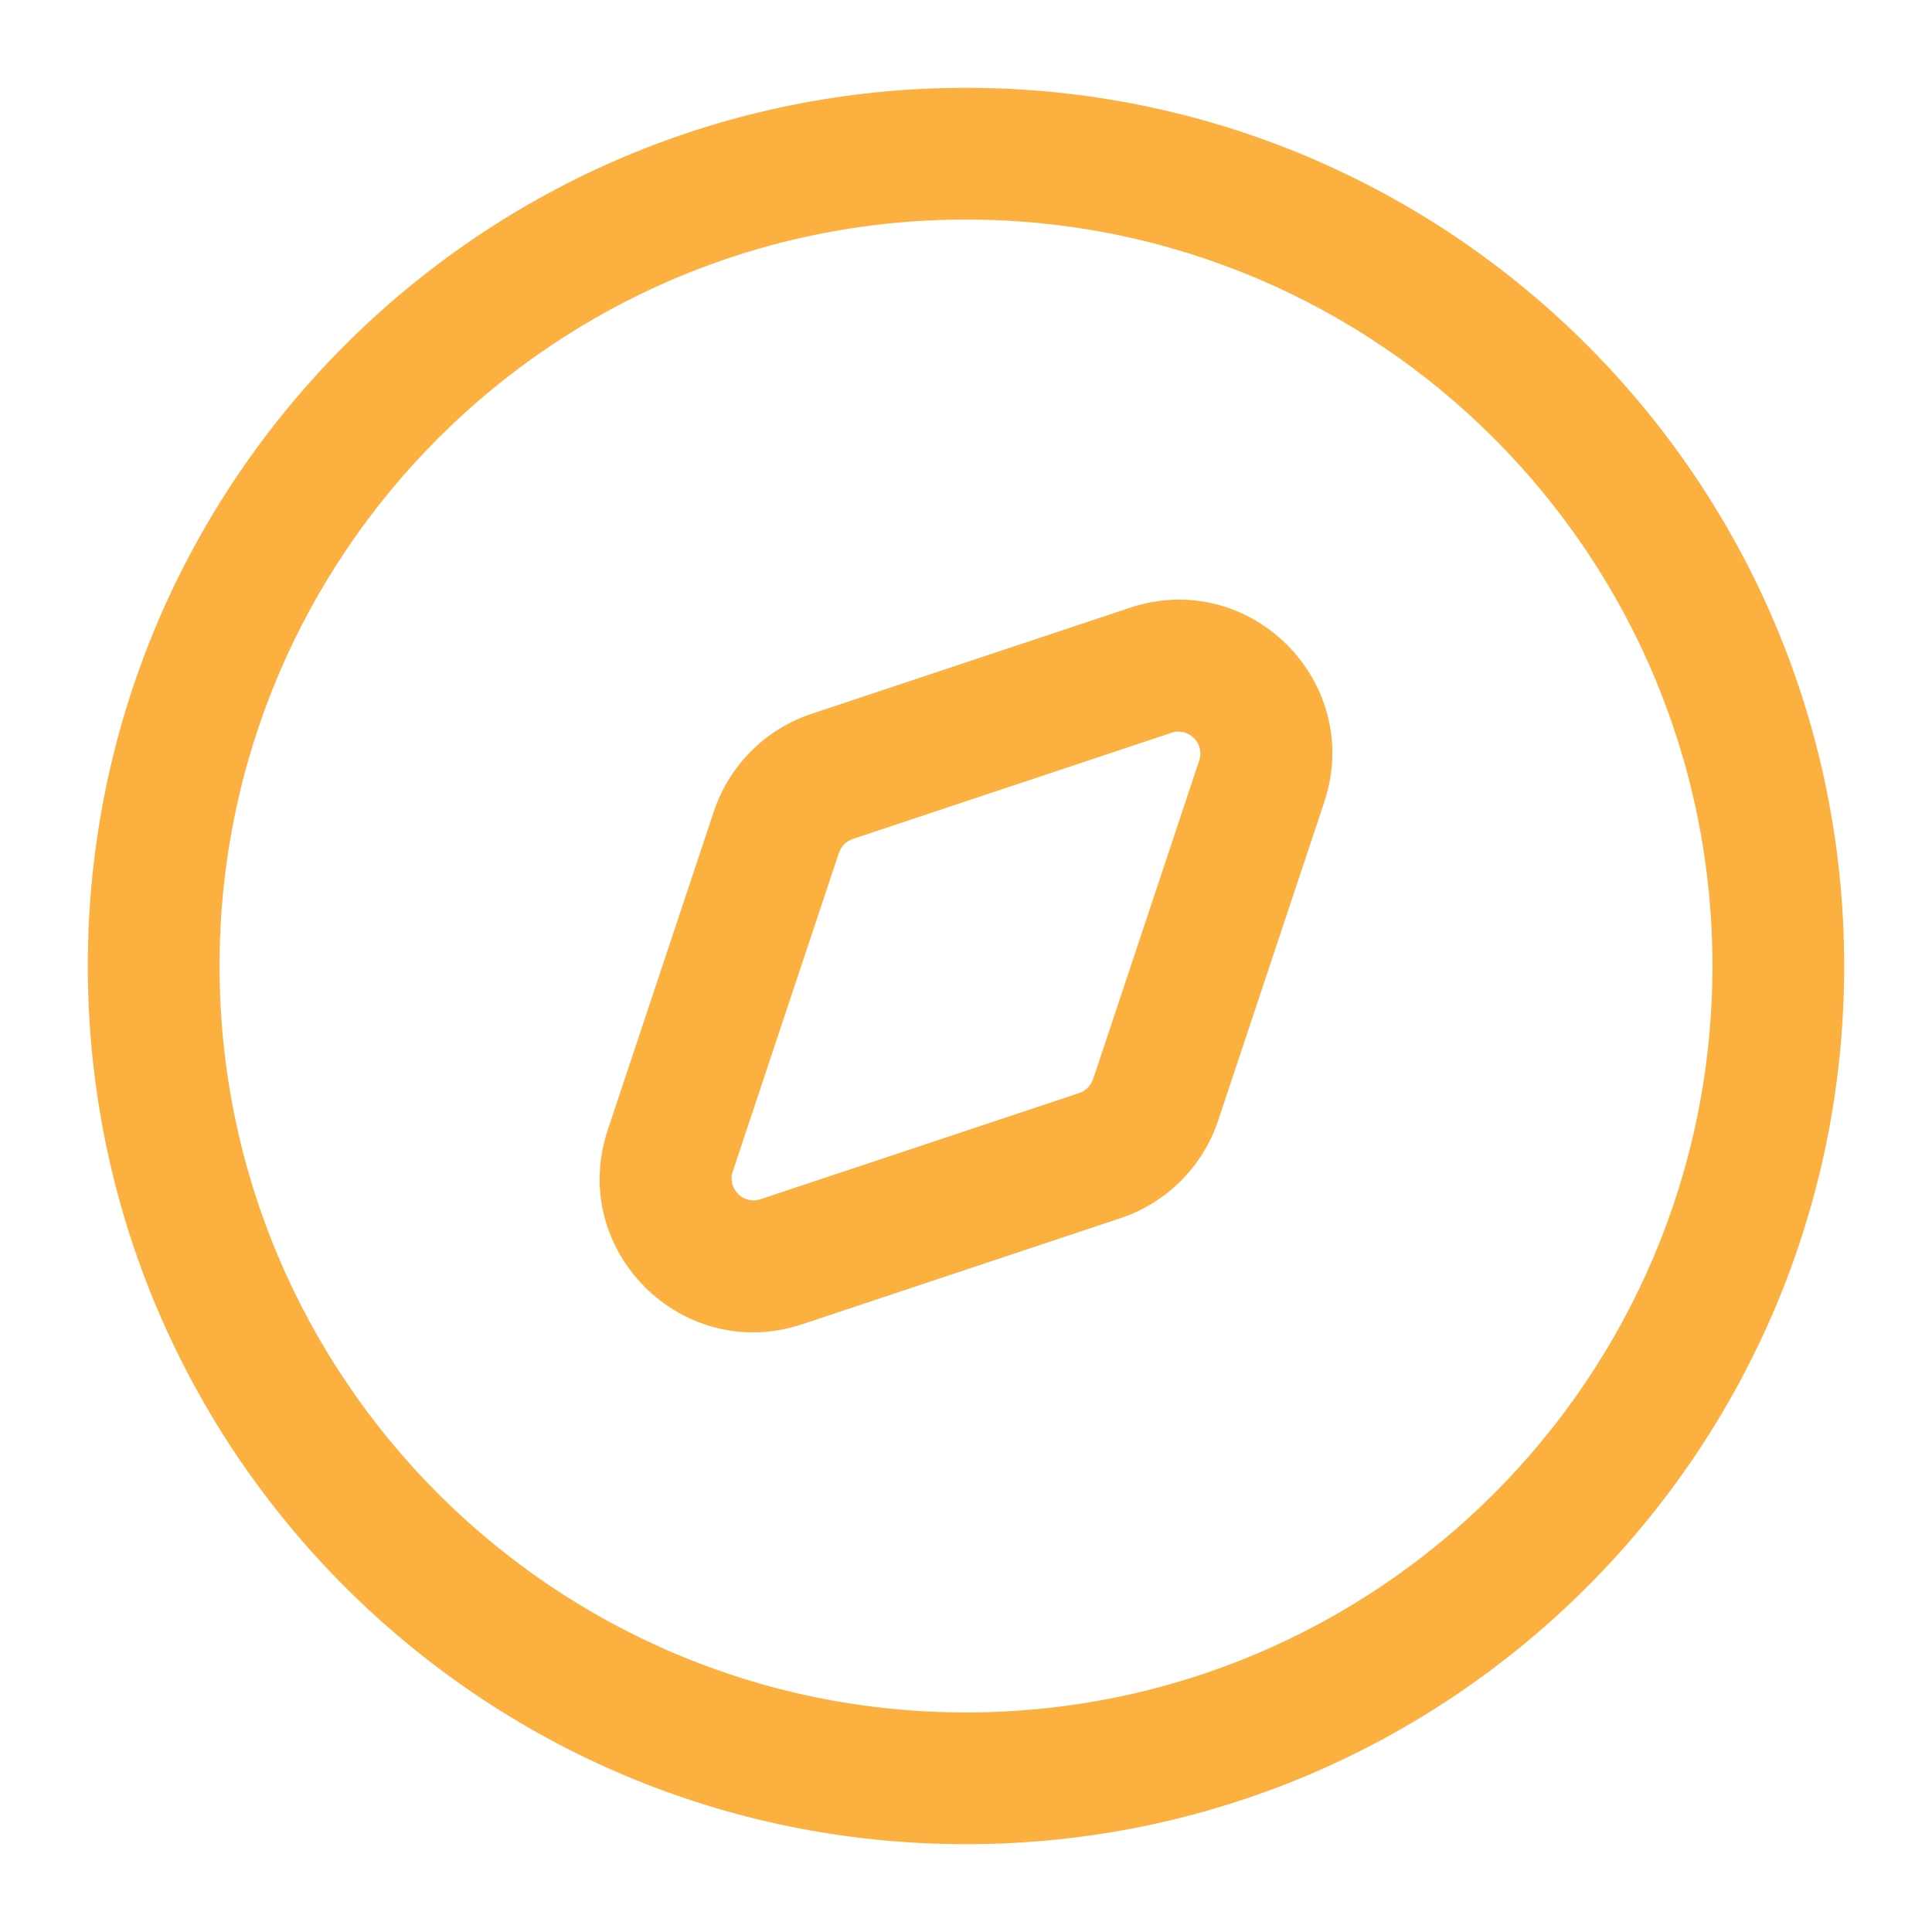
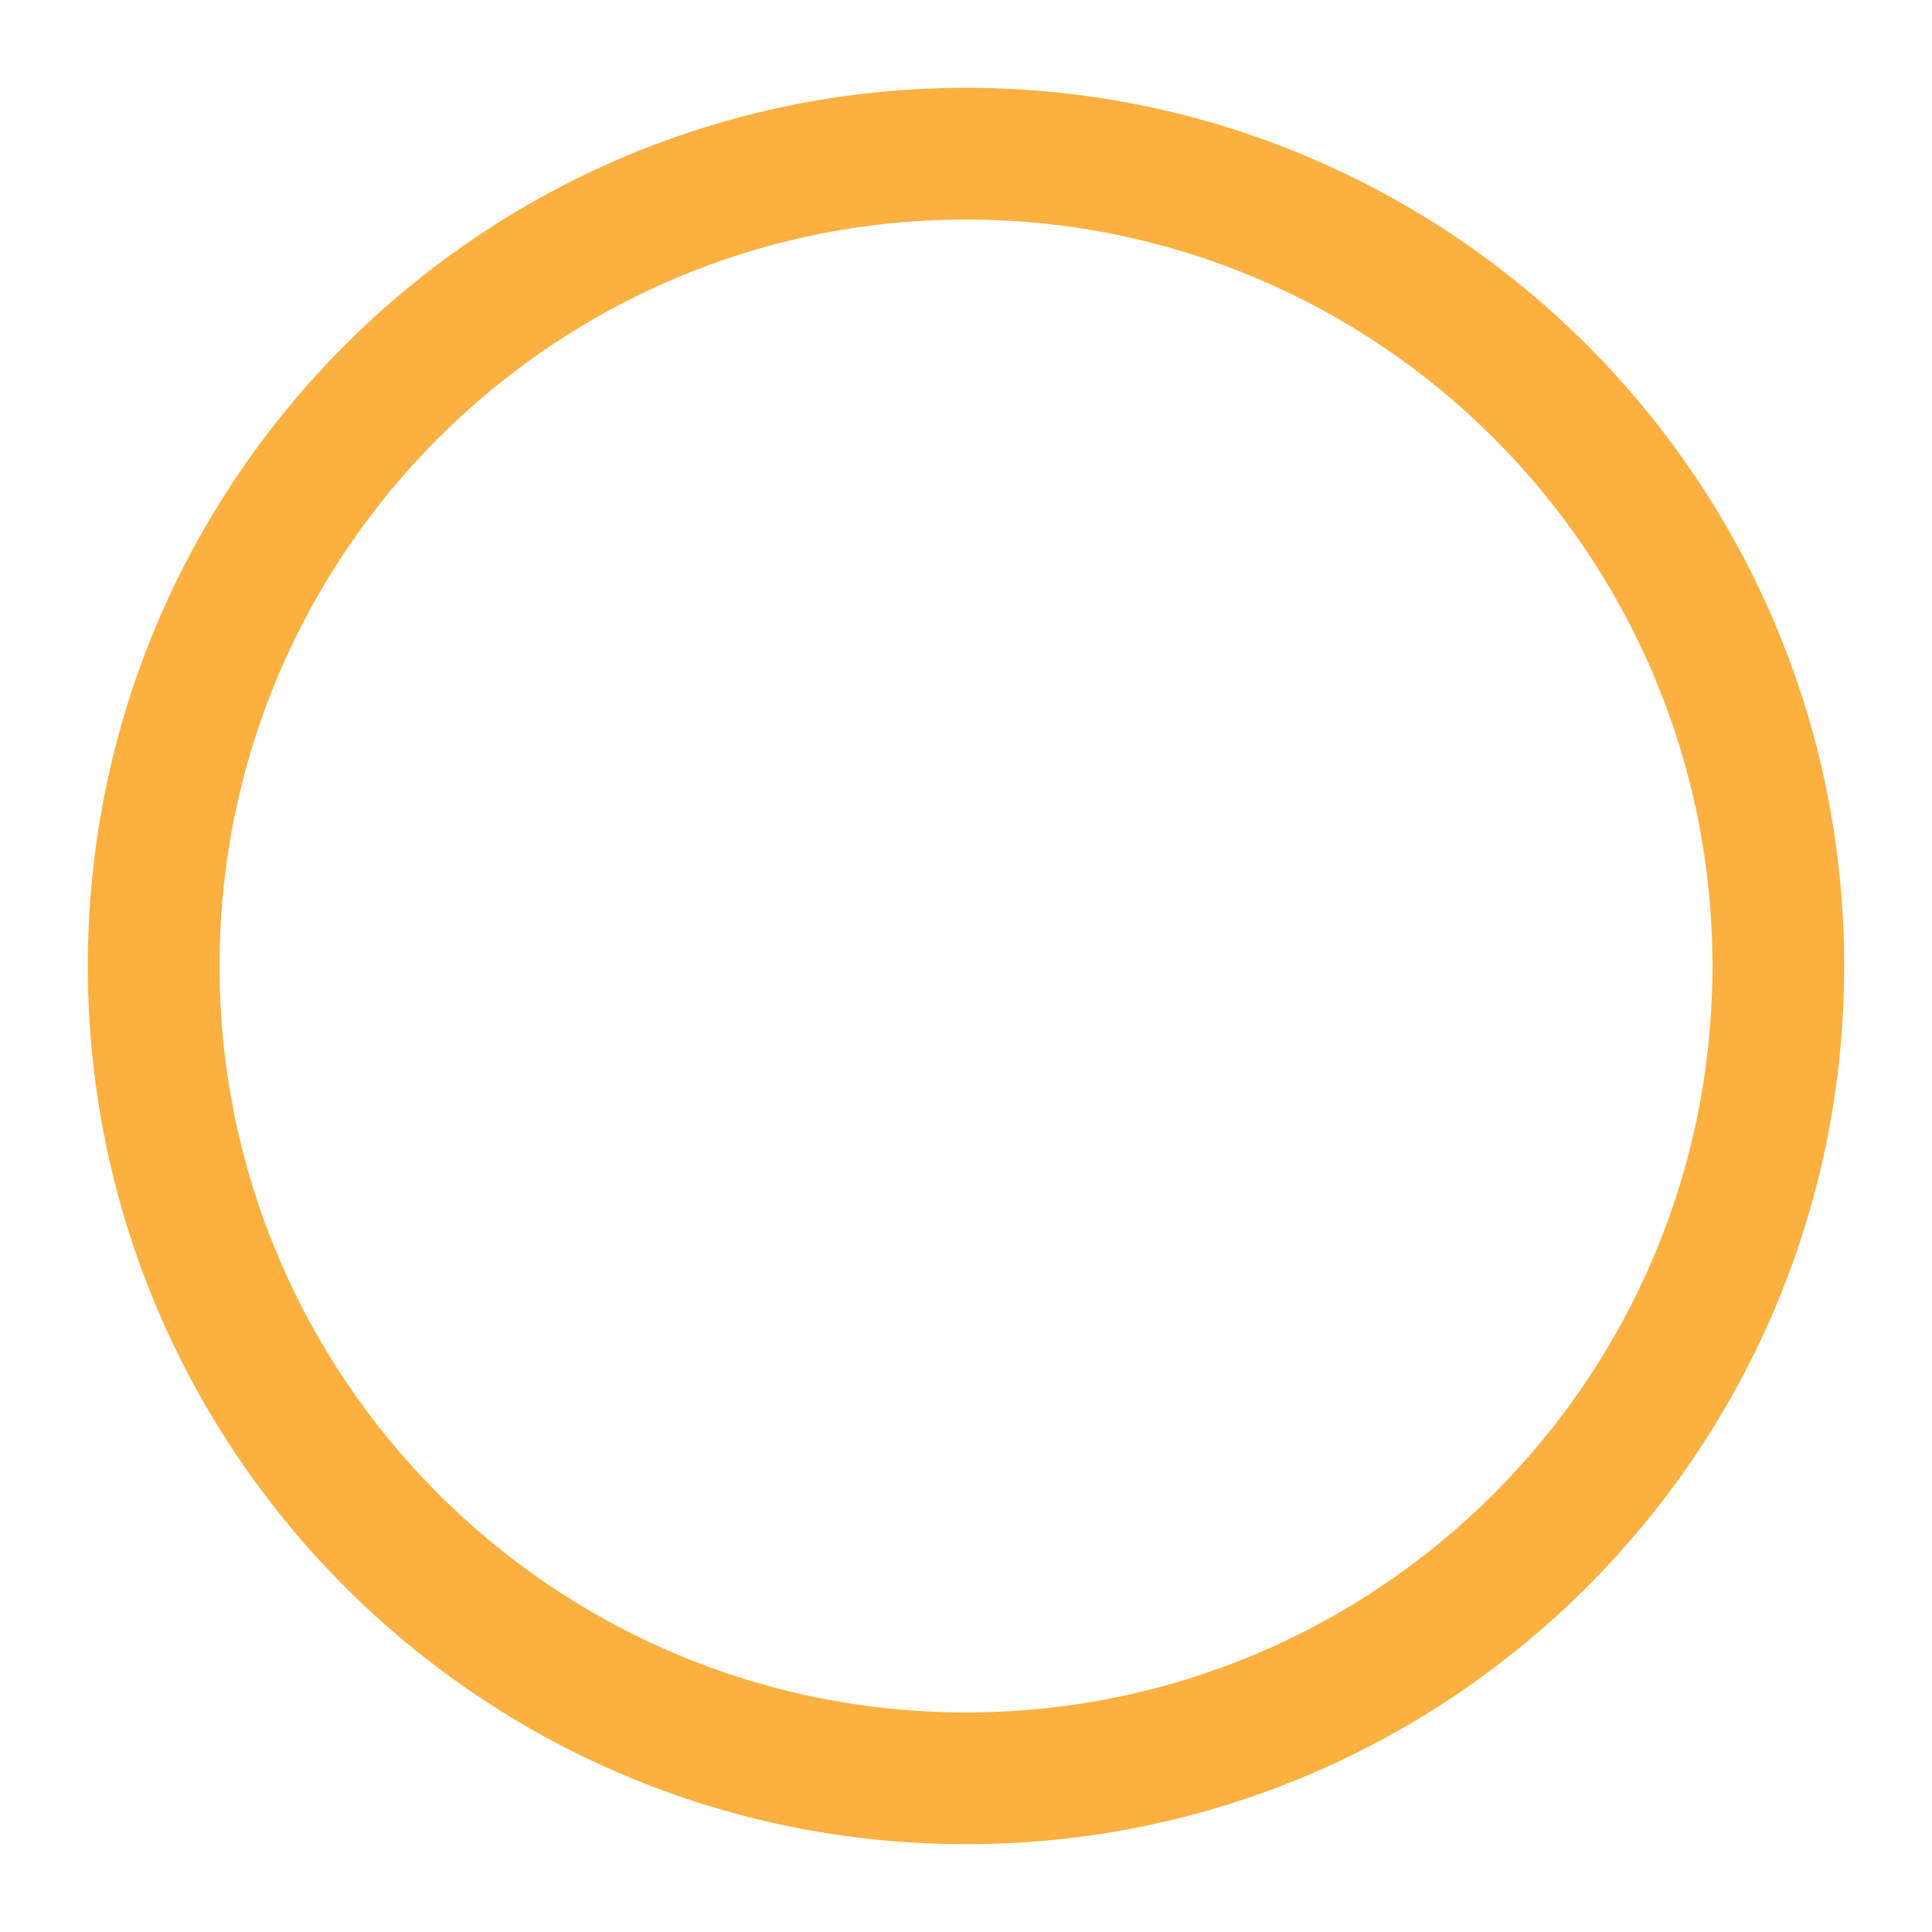
<svg xmlns="http://www.w3.org/2000/svg" width="22" height="22" viewBox="0 0 22 22" fill="none">
-   <path fill-rule="evenodd" clip-rule="evenodd" d="M15.079 9.135C15.535 7.766 14.233 6.465 12.866 6.921L9.237 8.13C8.715 8.305 8.305 8.715 8.13 9.237L6.921 12.866C6.465 14.233 7.766 15.535 9.135 15.079L12.763 13.87C13.285 13.695 13.695 13.285 13.87 12.763L15.079 9.135ZM13.34 8.344C13.535 8.279 13.721 8.465 13.656 8.66L12.447 12.289C12.422 12.363 12.363 12.422 12.289 12.447L8.66 13.656C8.465 13.721 8.279 13.535 8.344 13.34L9.553 9.712C9.578 9.637 9.637 9.578 9.712 9.553L13.34 8.344Z" fill="#FBB040" />
  <path fill-rule="evenodd" clip-rule="evenodd" d="M21 11C21 16.523 16.523 21 11 21C5.477 21 1 16.523 1 11C1 5.477 5.477 1 11 1C16.523 1 21 5.477 21 11ZM19.5 11C19.5 15.694 15.694 19.5 11 19.5C6.306 19.5 2.5 15.694 2.5 11C2.5 6.306 6.306 2.5 11 2.5C15.694 2.5 19.5 6.306 19.5 11Z" fill="#FBB040" />
</svg>